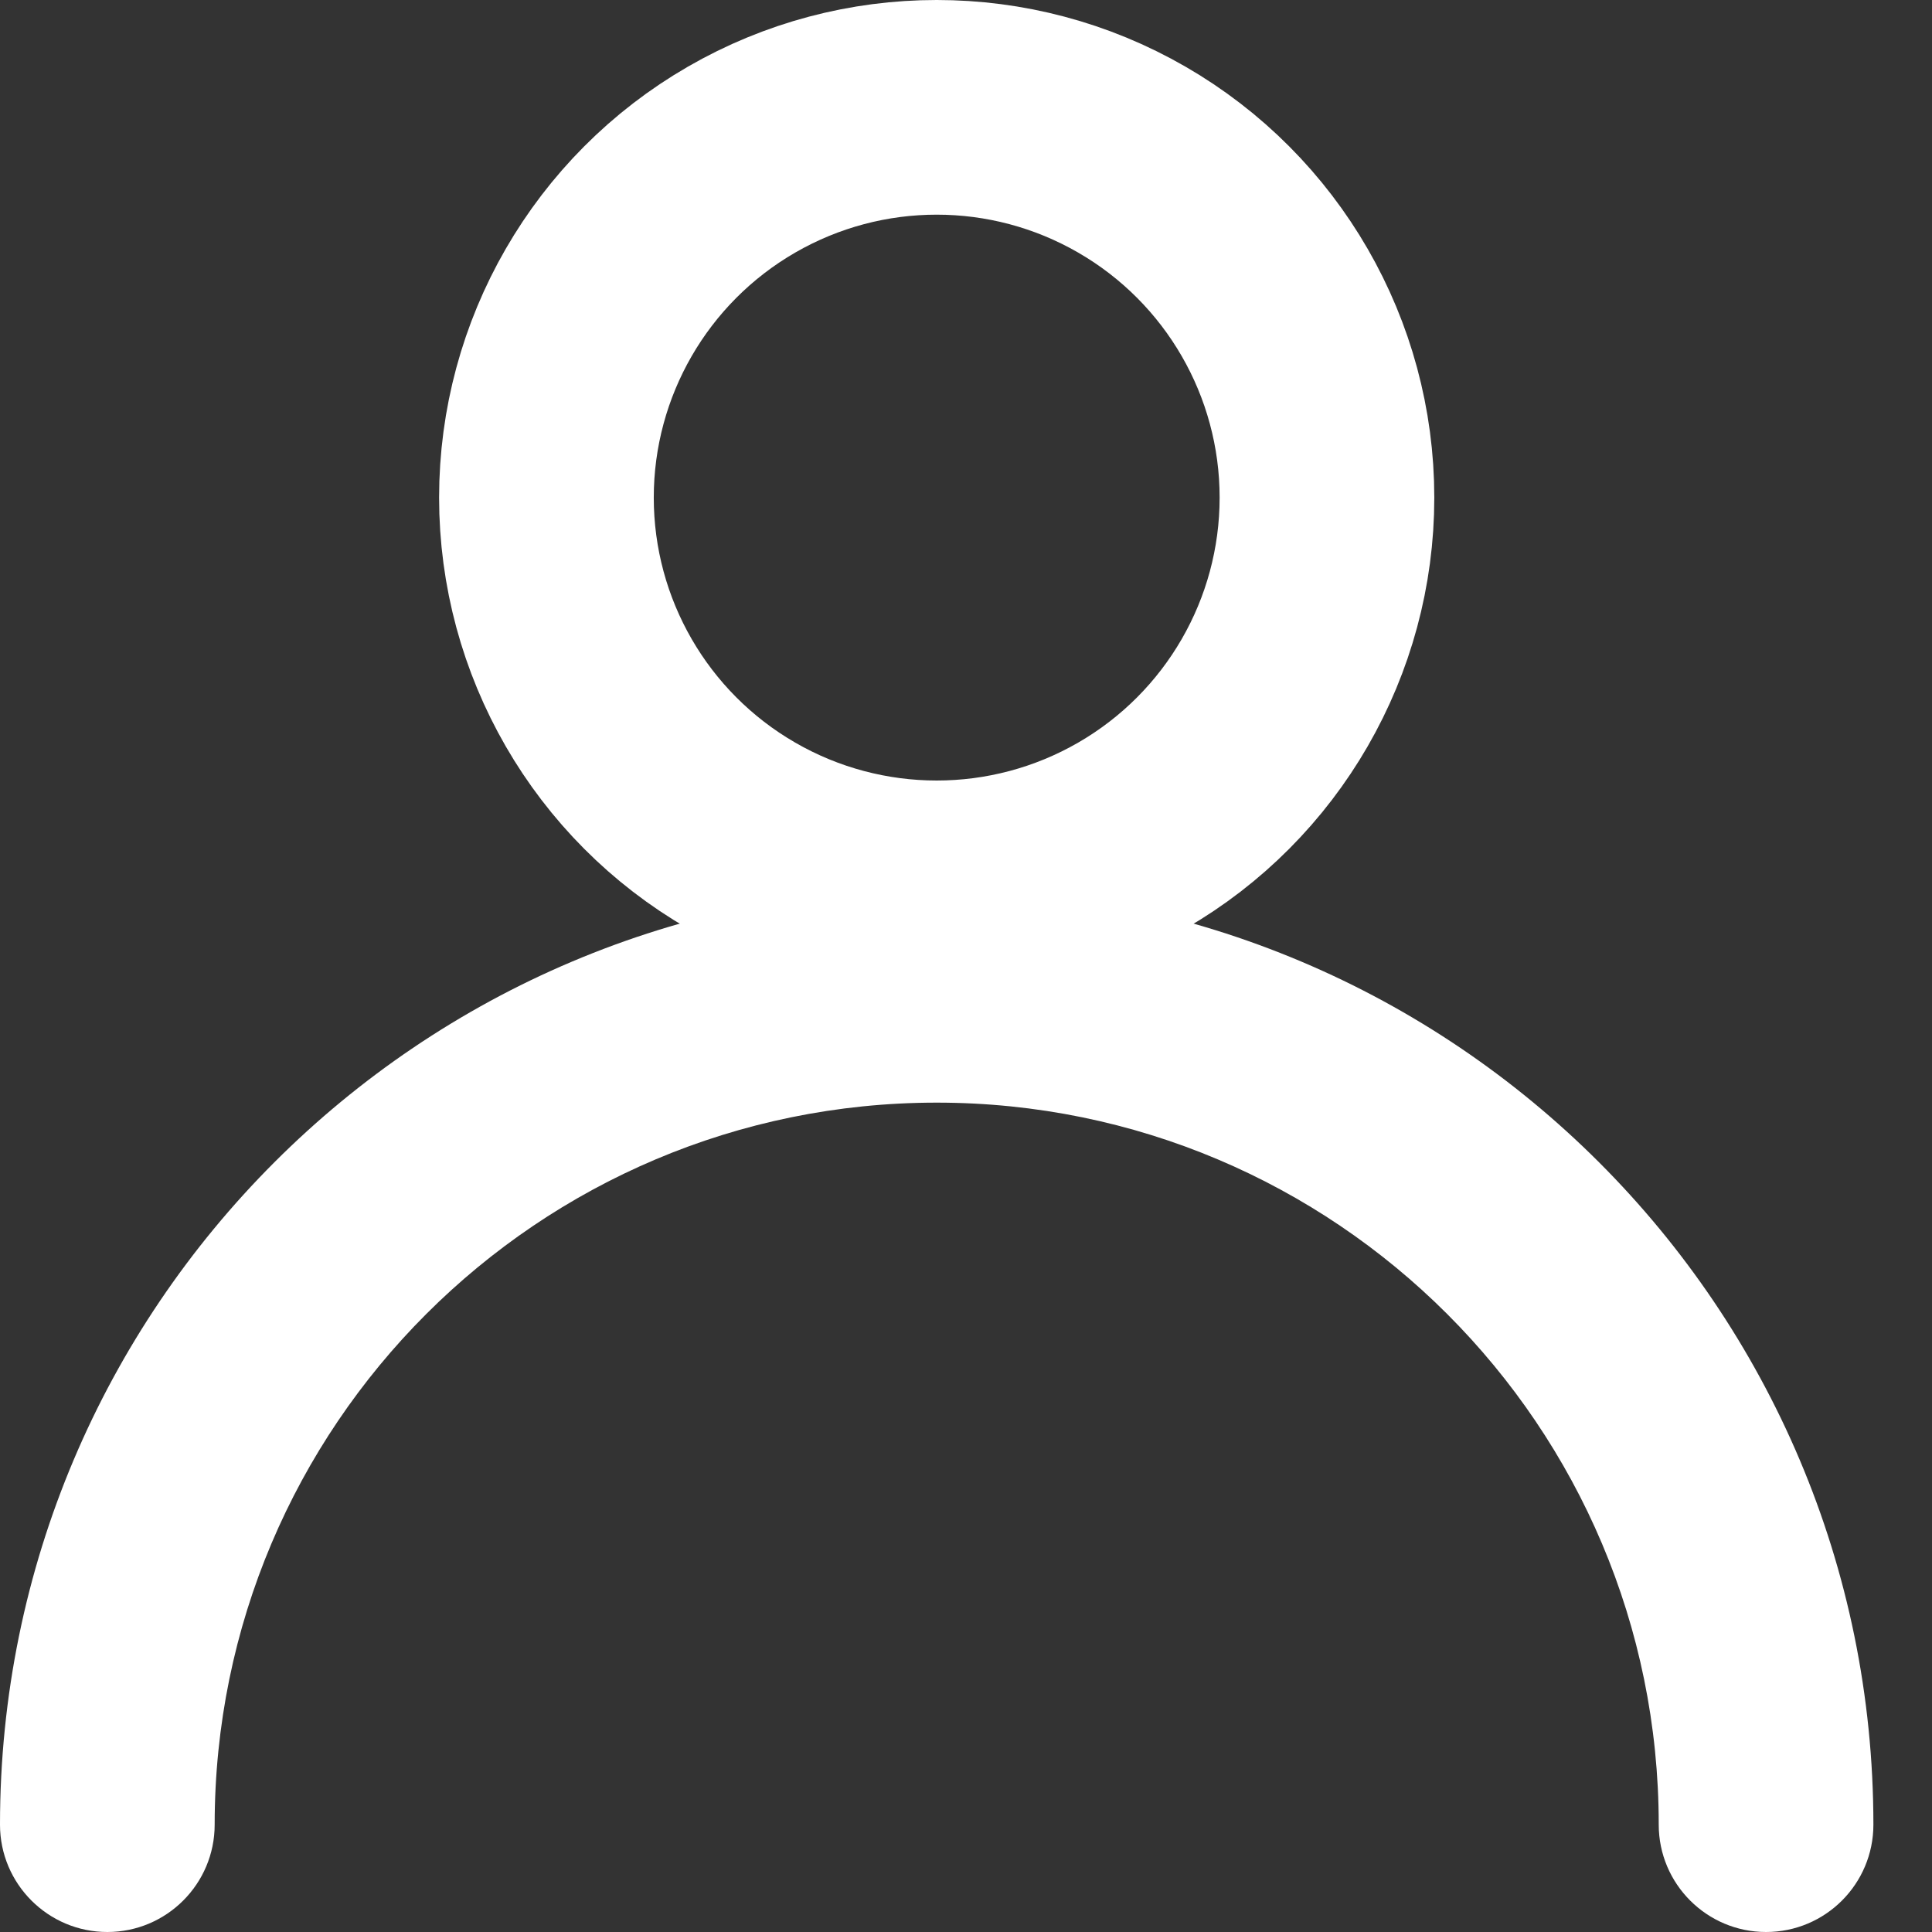
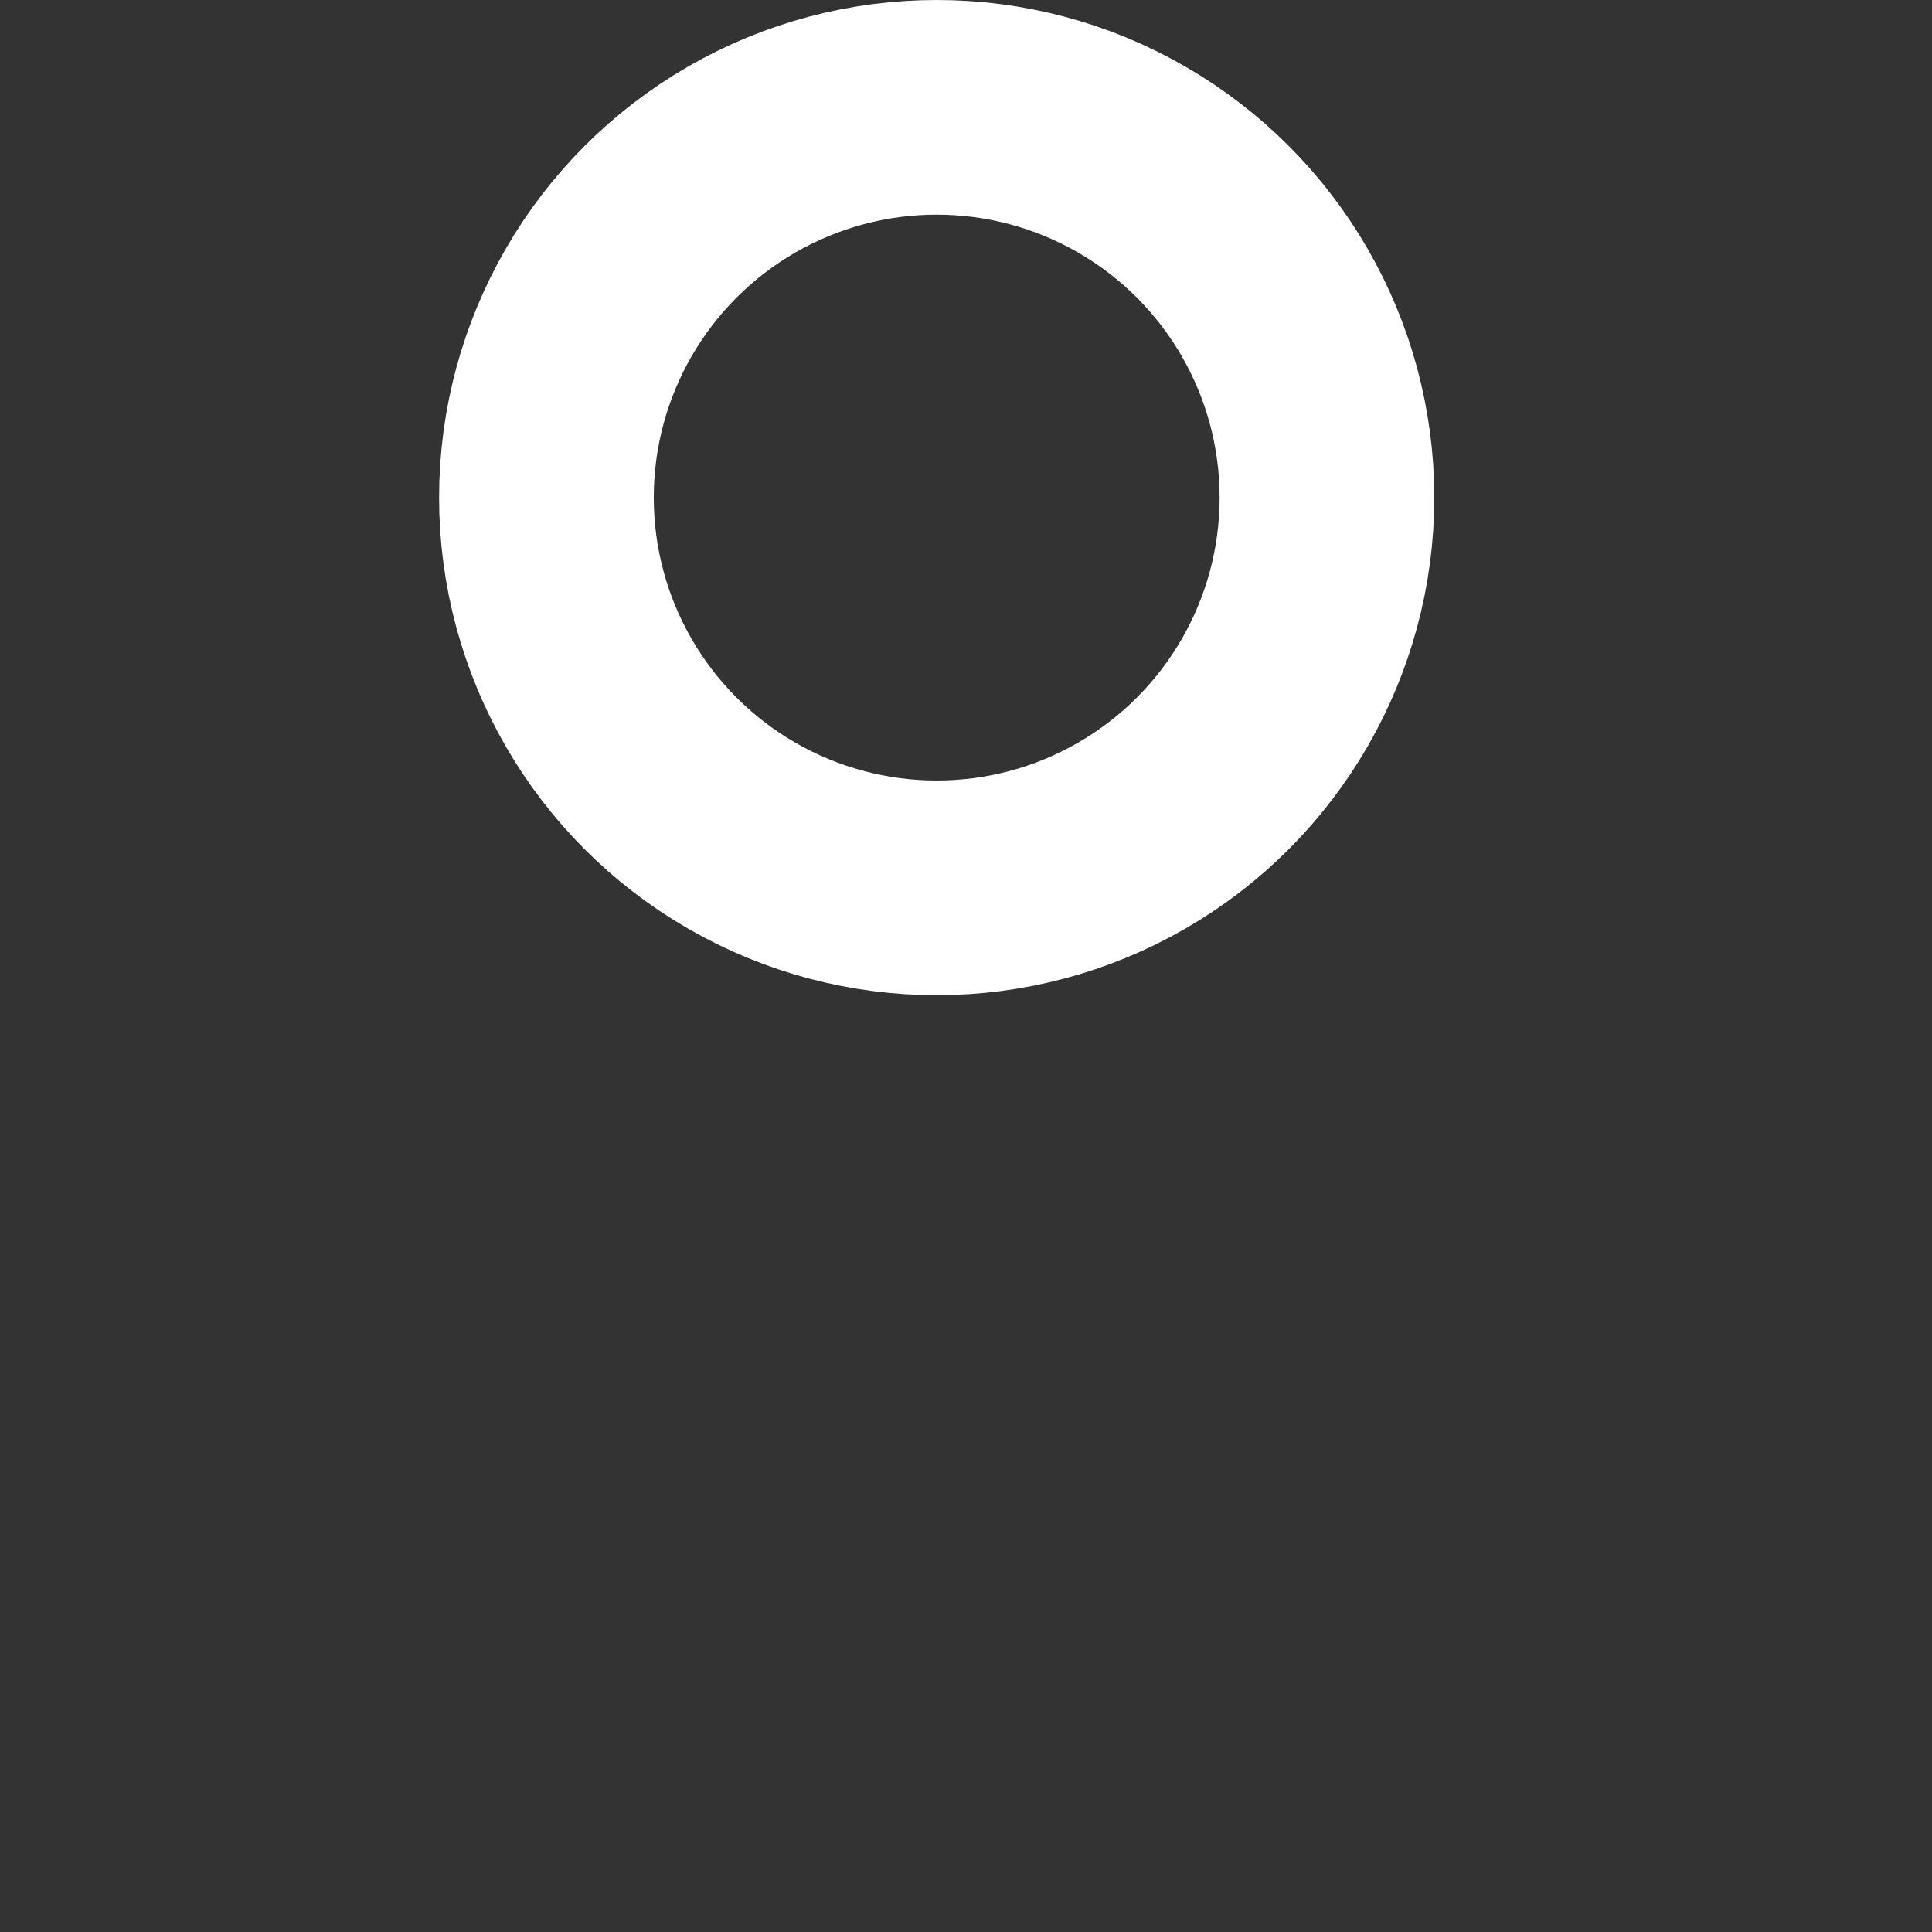
<svg xmlns="http://www.w3.org/2000/svg" width="18" height="18" viewBox="0 0 18 18" fill="none">
  <rect x="0" y="0" width="18" height="18" fill="#333333" stroke="none" />
  <circle cx="8.727" cy="4.636" r="3.636" stroke="white" stroke-width="2" stroke-linejoin="round" />
-   <path d="M0 17C0 17.552 0.448 18 1 18C1.552 18 2 17.552 2 17H0ZM15.454 17C15.454 17.552 15.902 18 16.454 18C17.007 18 17.454 17.552 17.454 17H15.454ZM2 17C2 13.285 5.012 10.273 8.727 10.273V8.273C3.907 8.273 0 12.18 0 17H2ZM8.727 10.273C12.443 10.273 15.454 13.285 15.454 17H17.454C17.454 12.18 13.547 8.273 8.727 8.273V10.273Z" fill="white" />
</svg>